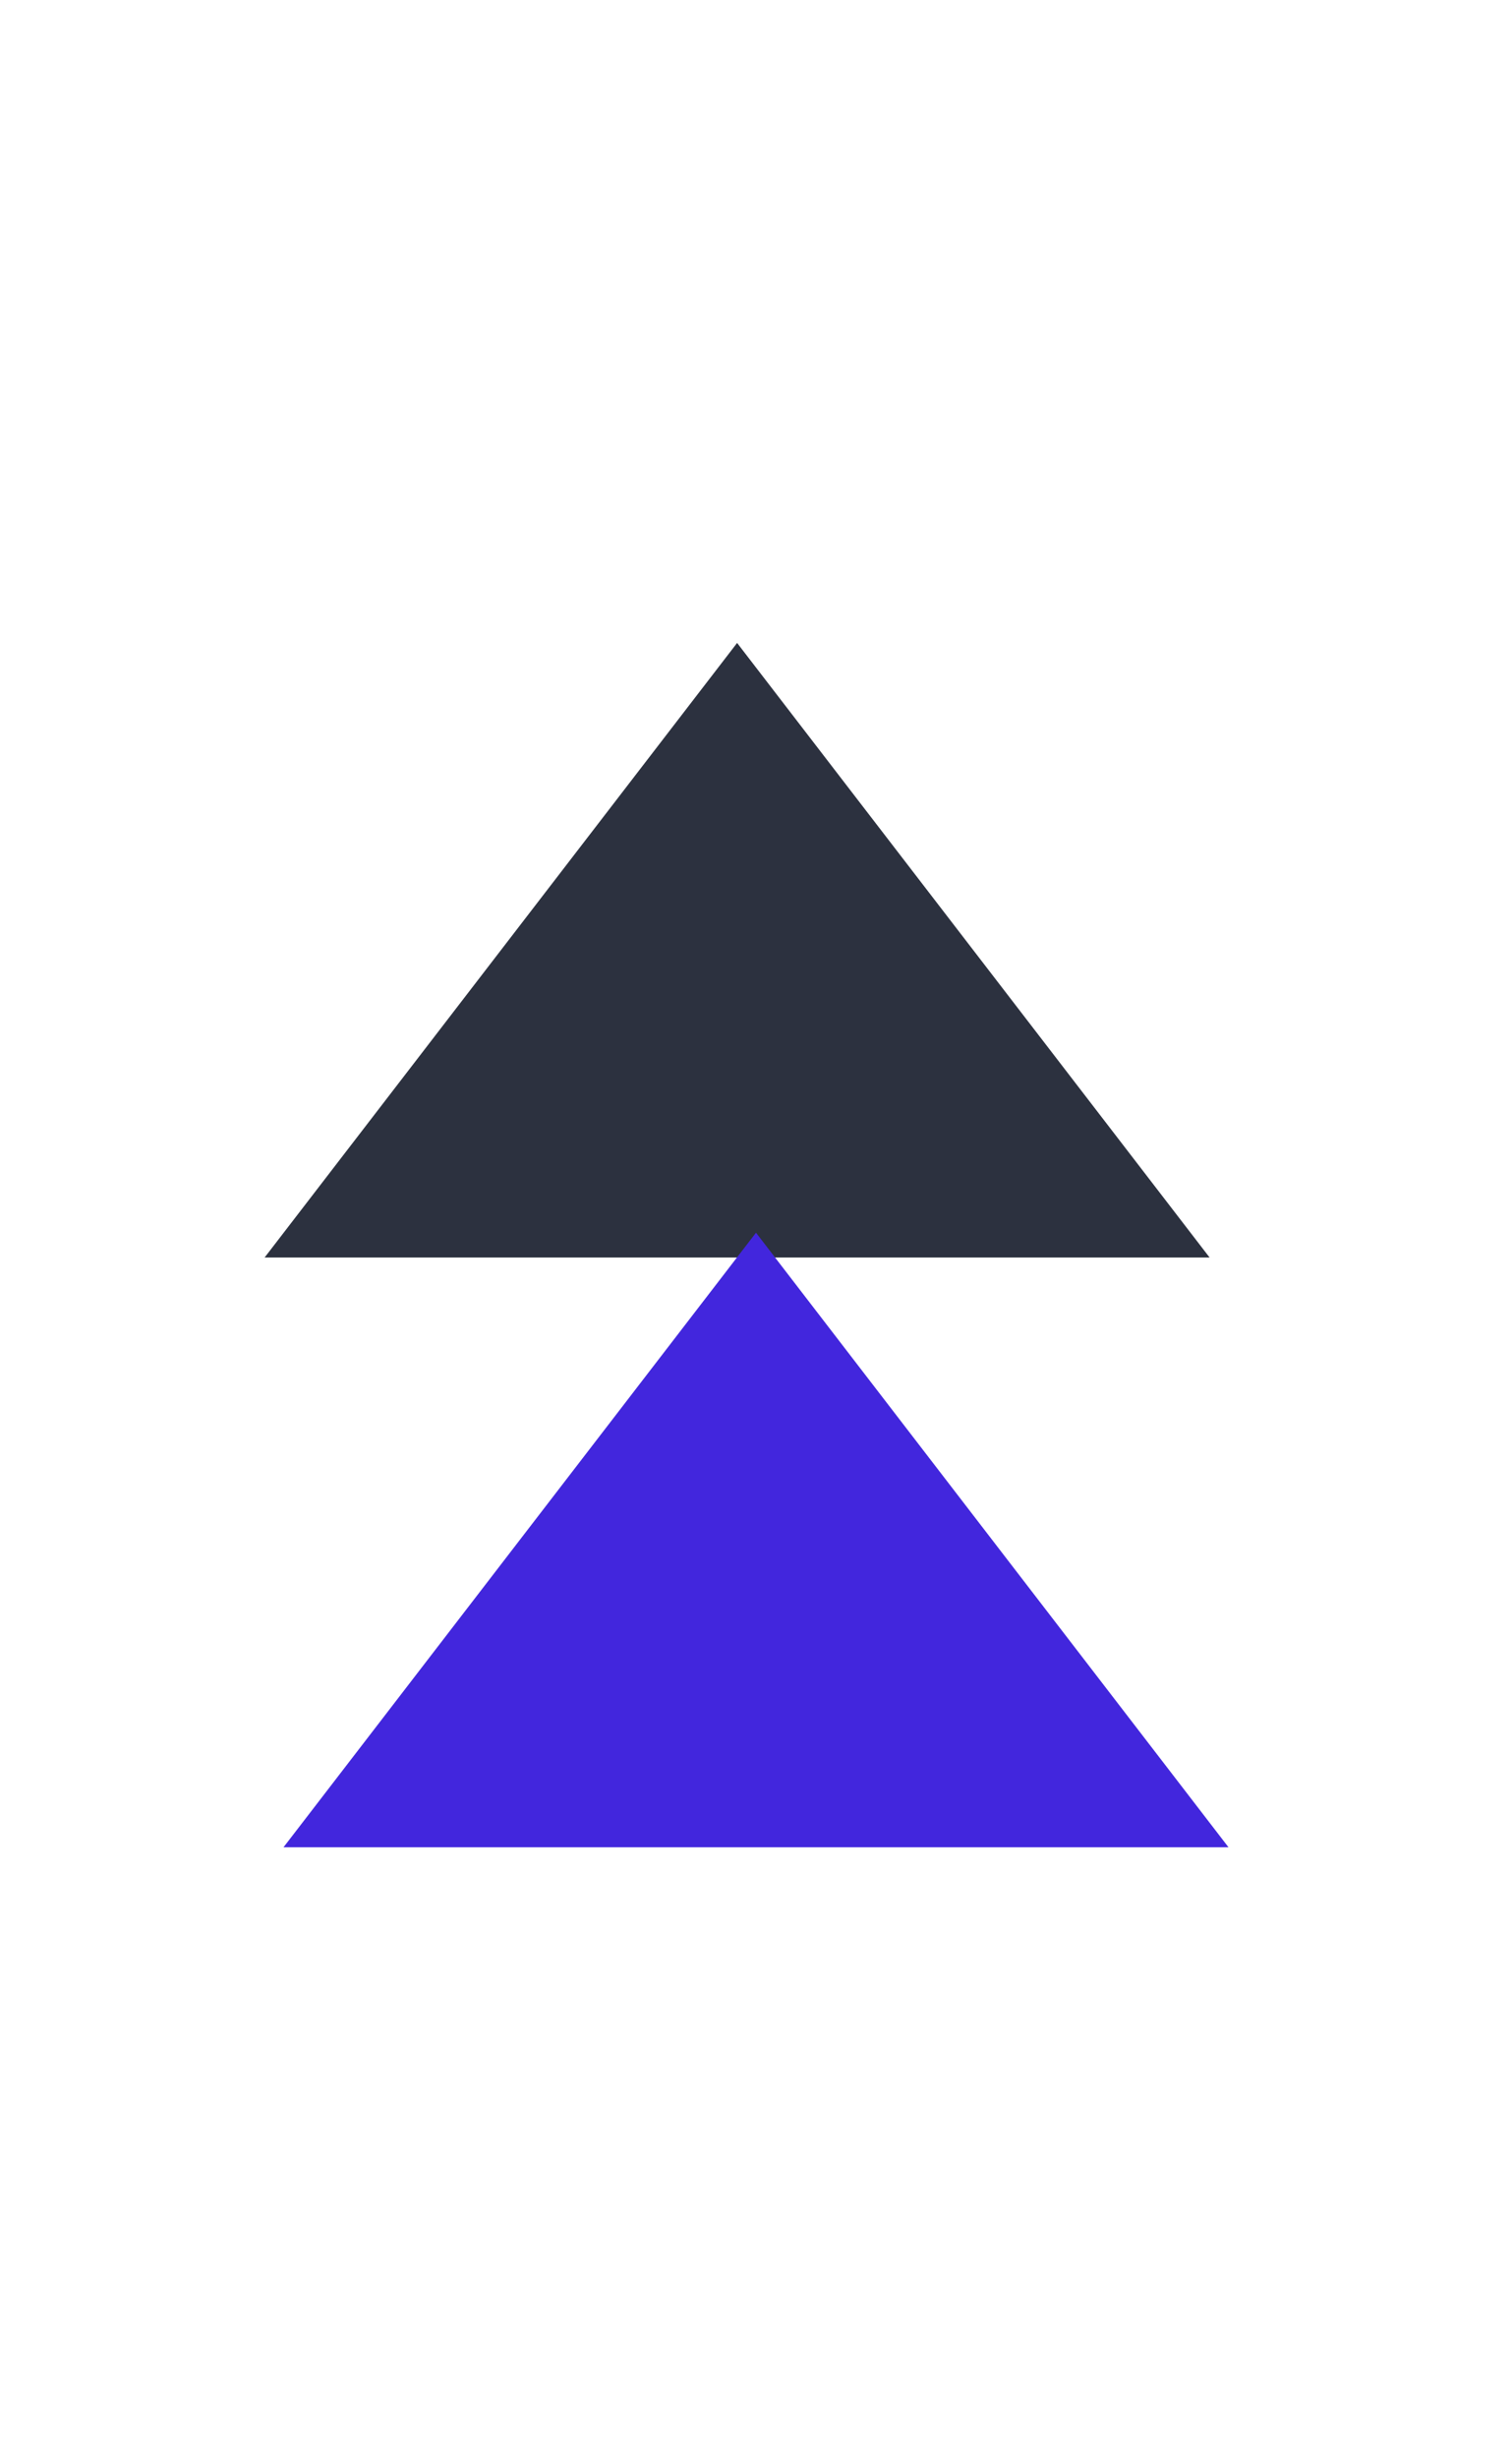
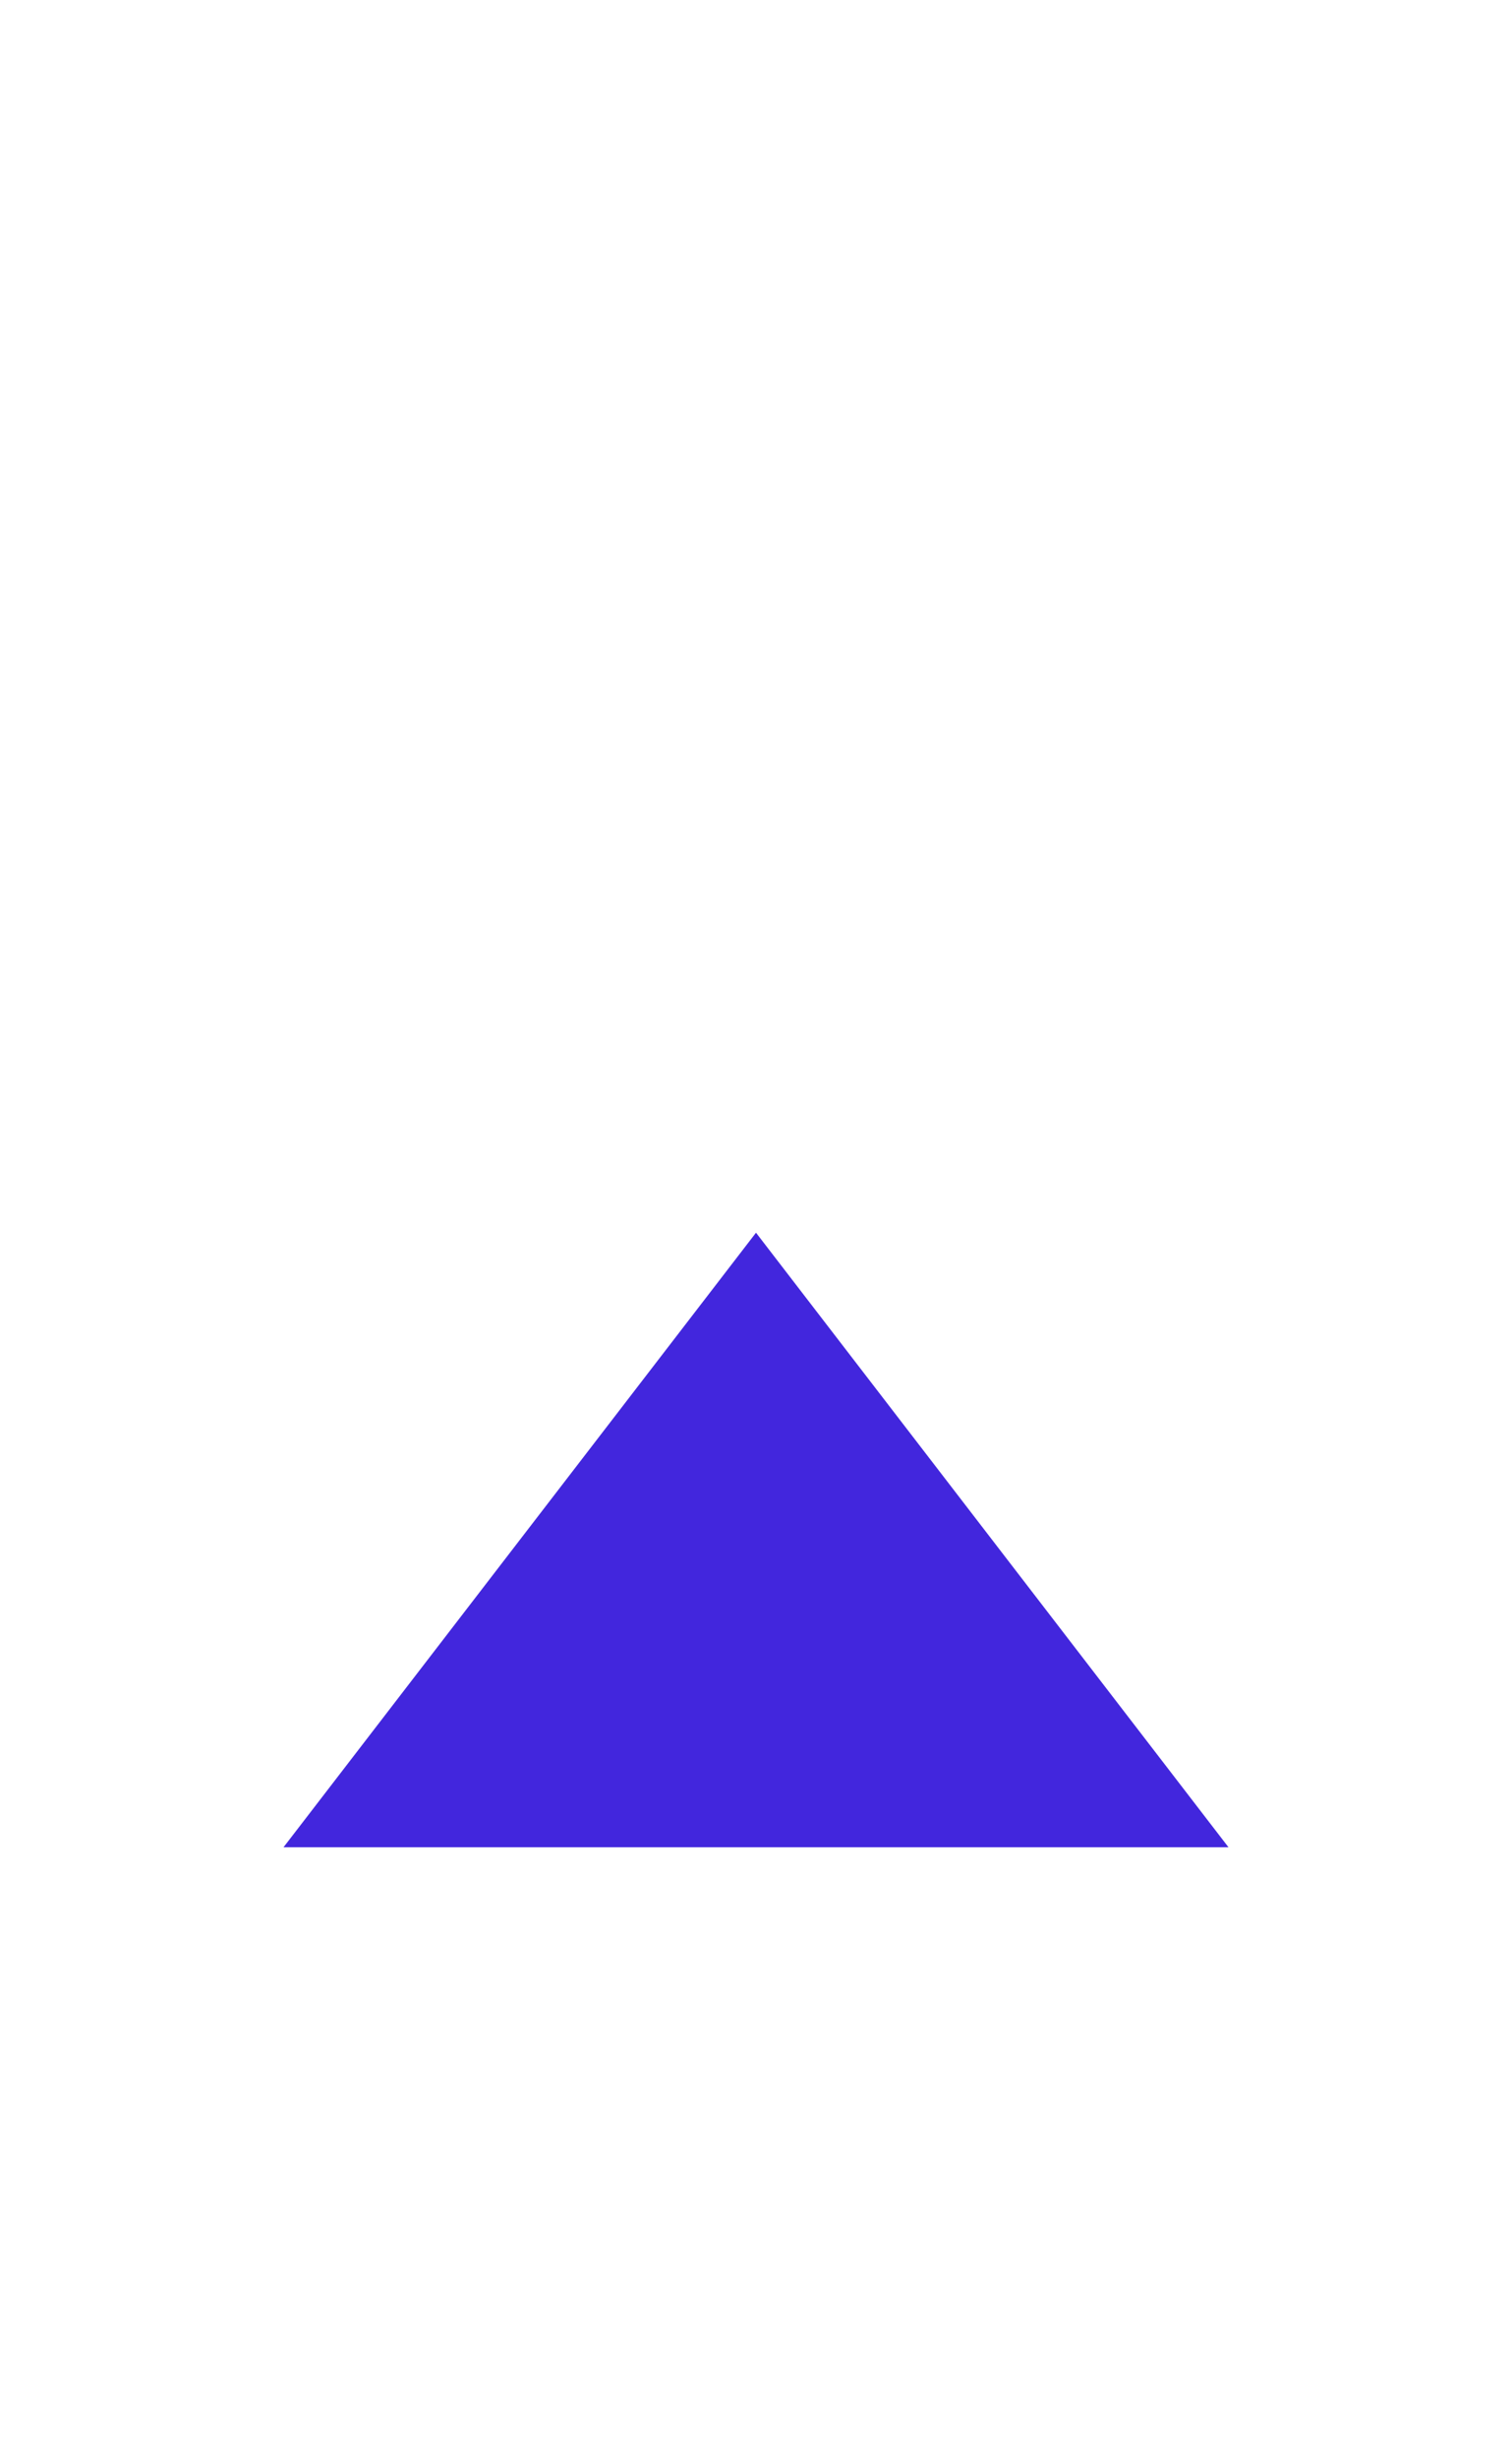
<svg xmlns="http://www.w3.org/2000/svg" width="40" height="65" viewBox="0 0 40 65" fill="none">
-   <path d="M19.5 17L7 33.25H32L19.5 17Z" fill="#2C313F" />
  <path d="M20 32.594L7.5 48.844H32.5L20 32.594Z" fill="#4226DD" />
</svg>